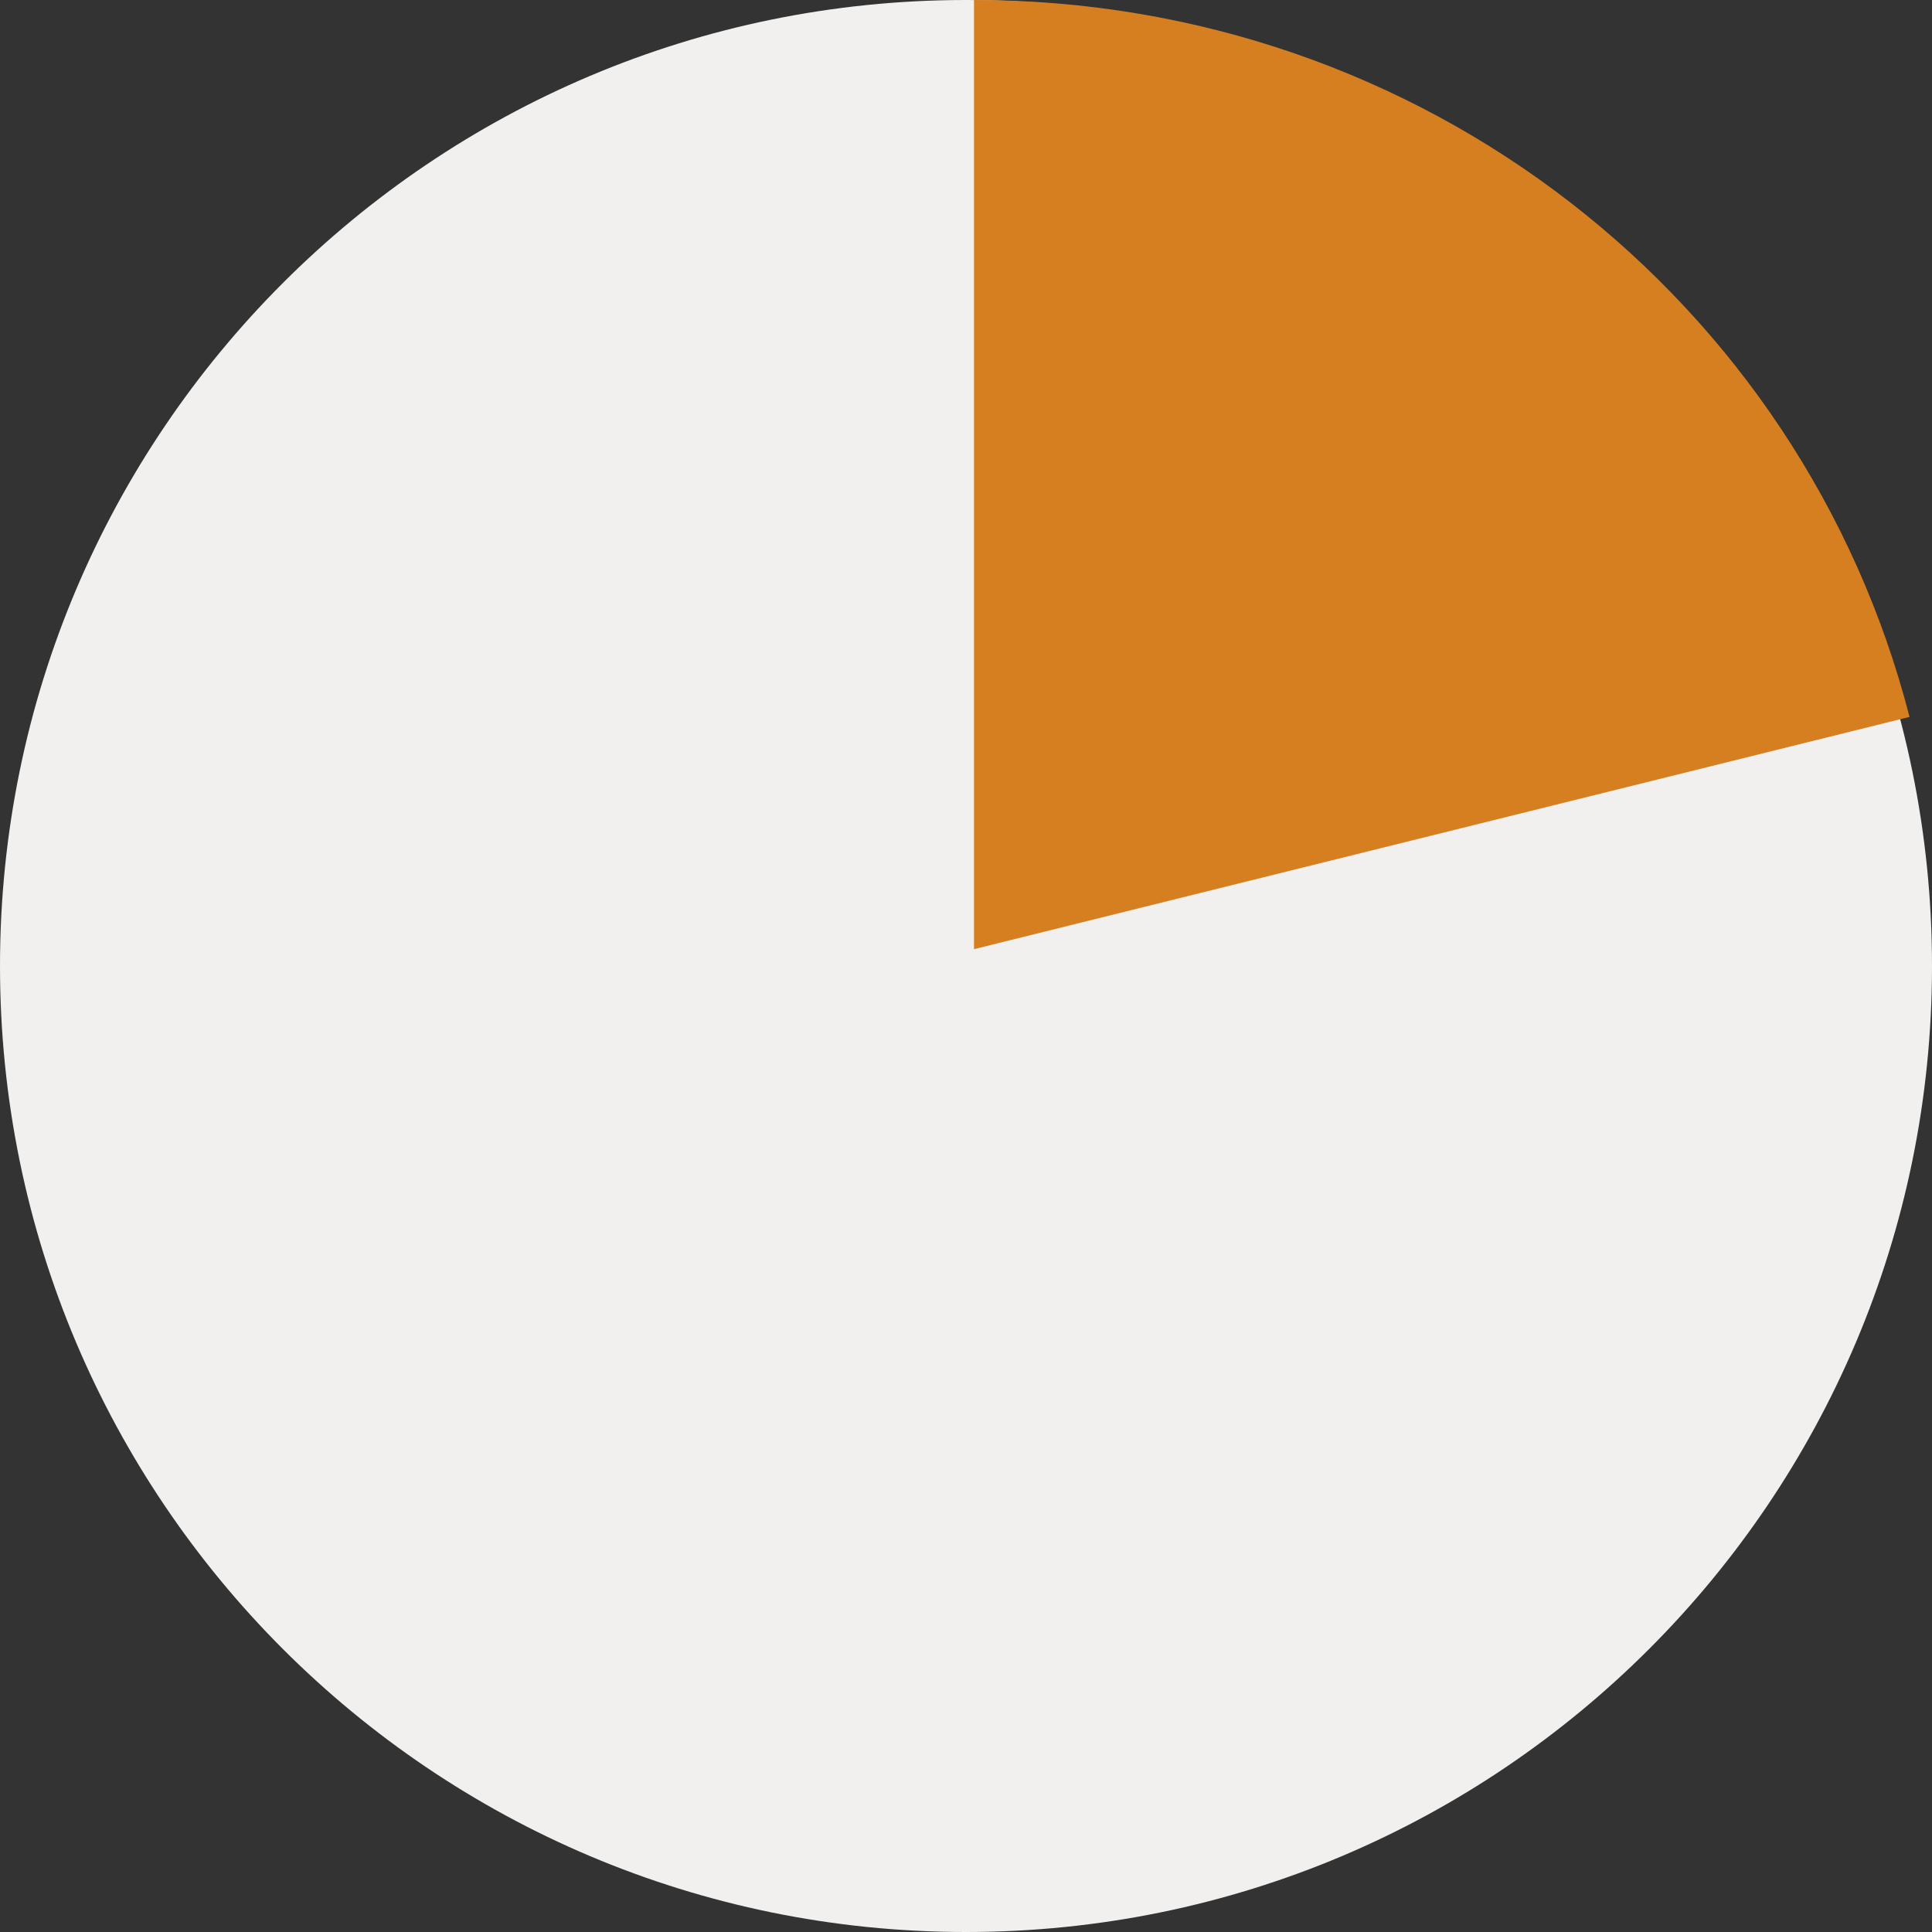
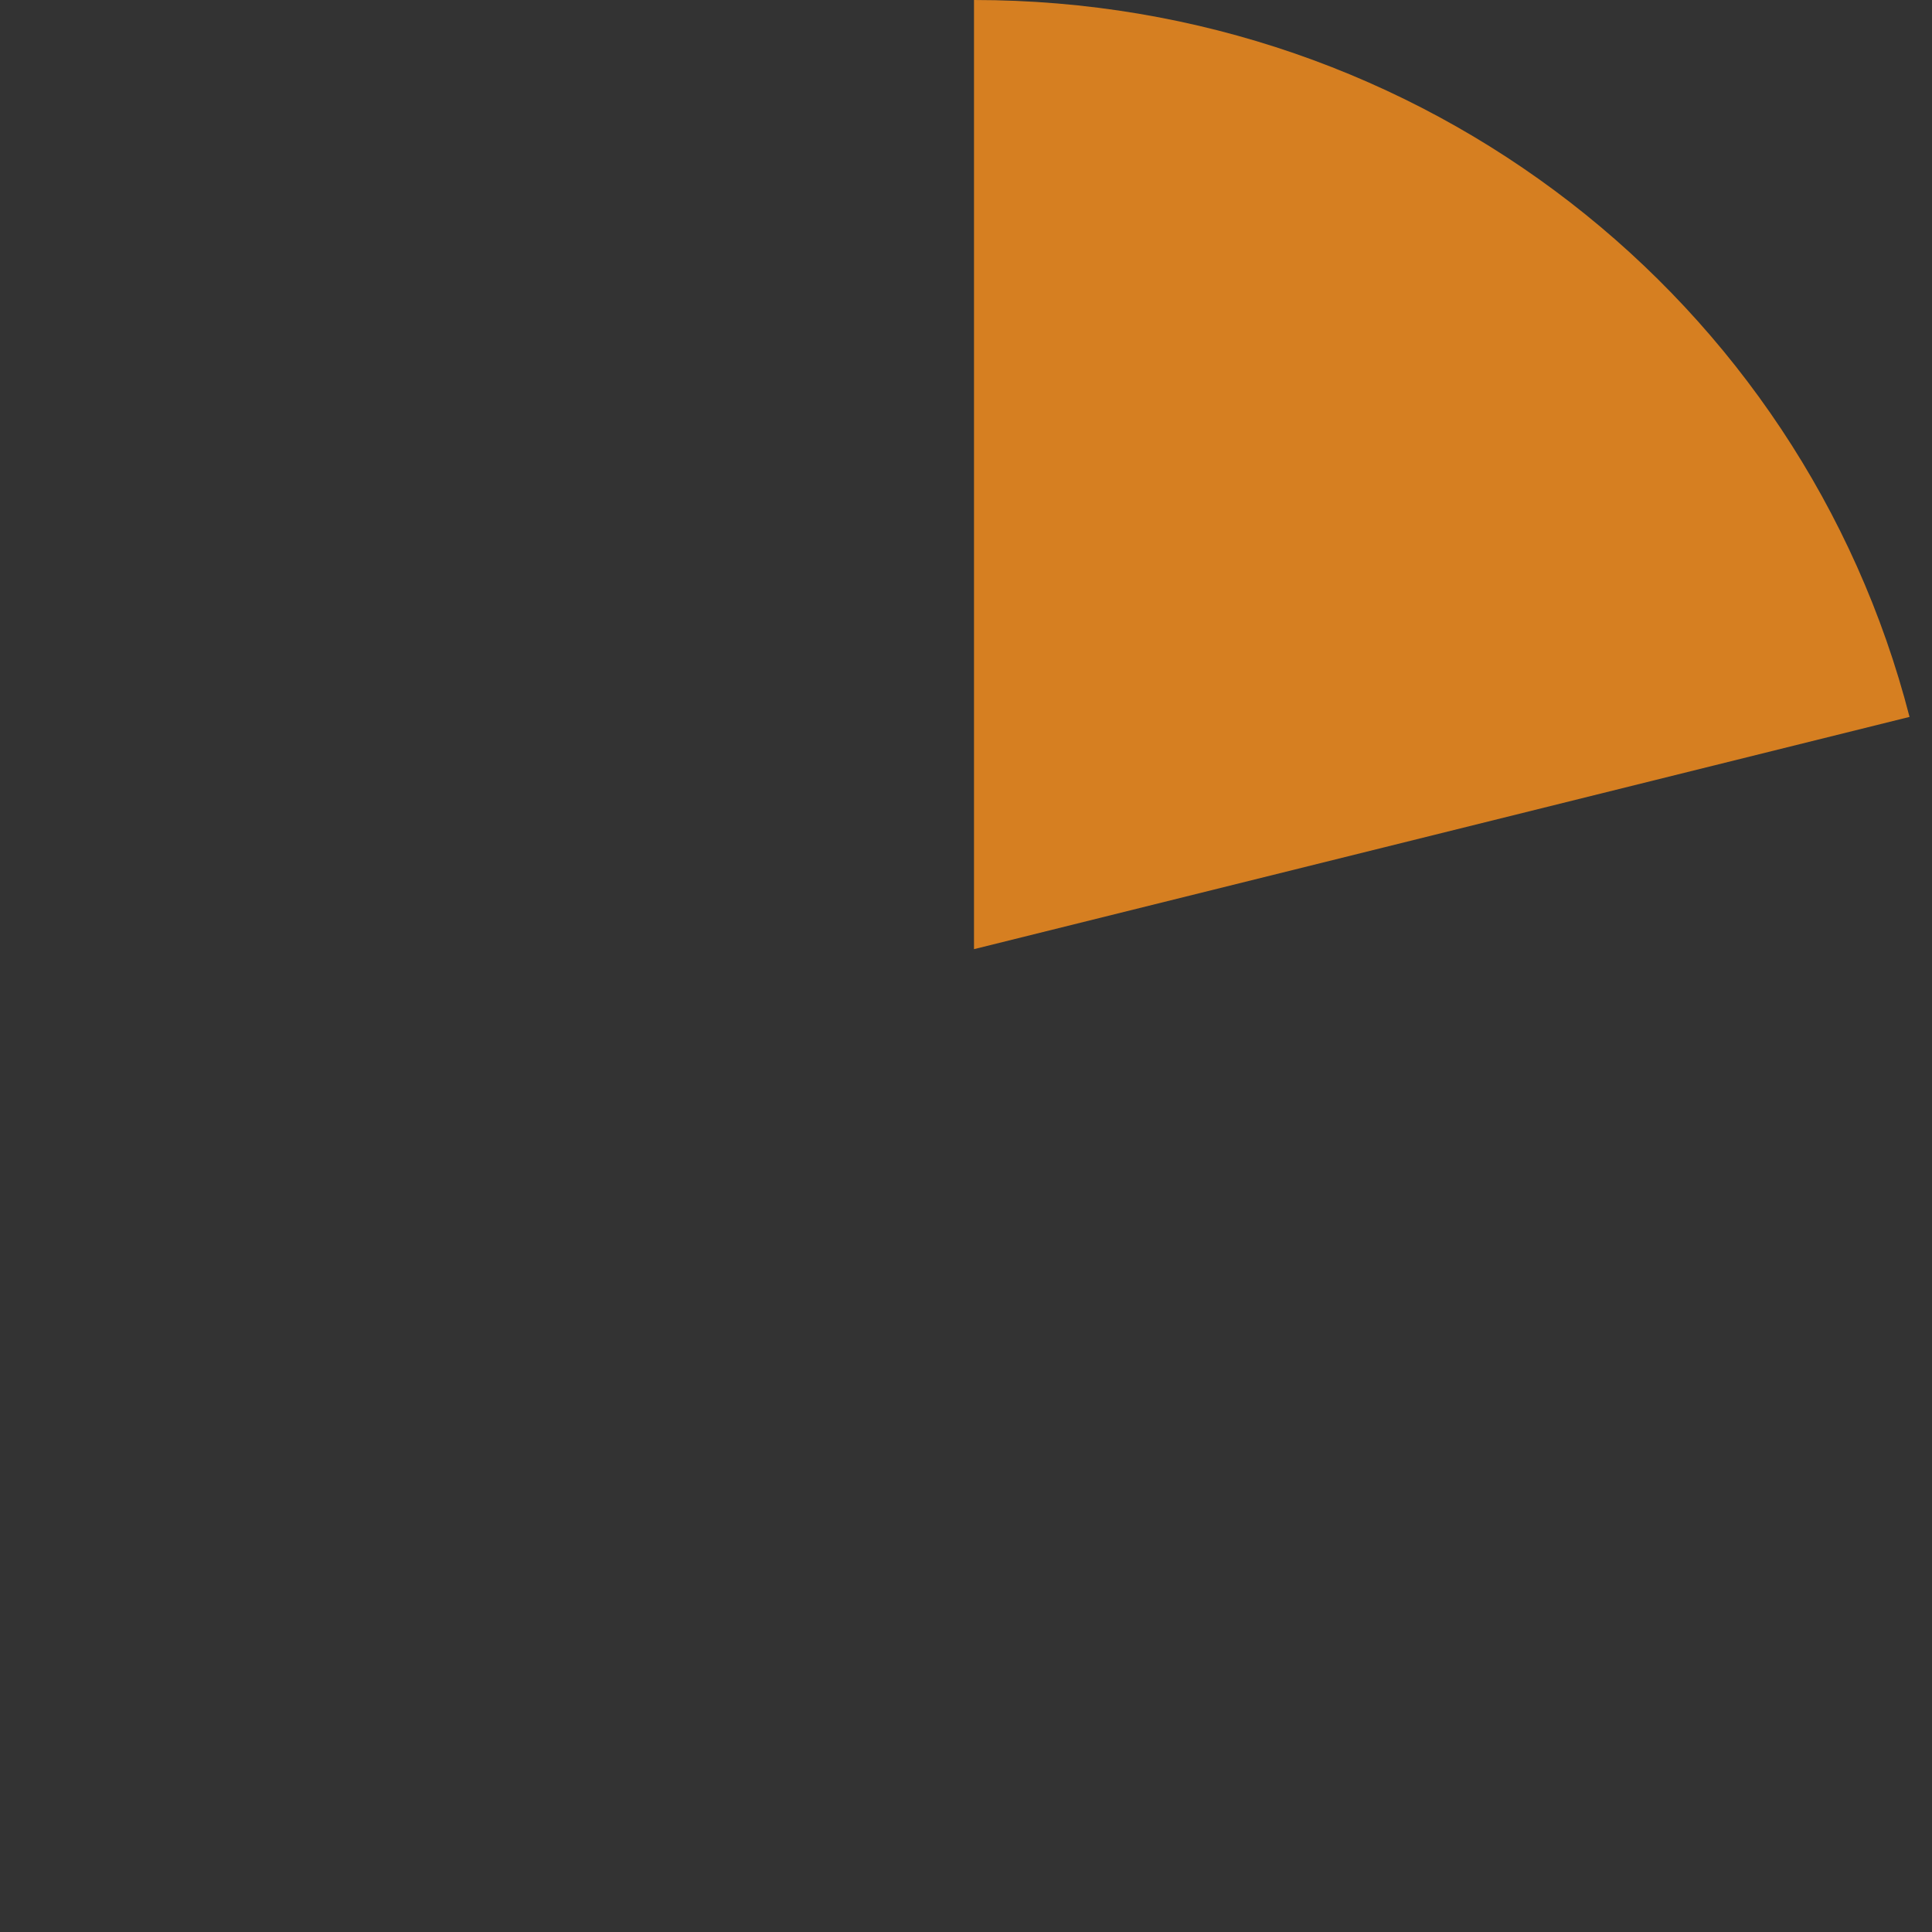
<svg xmlns="http://www.w3.org/2000/svg" width="86px" height="86px" viewBox="0 0 86 86" version="1.1">
  <rect x="0" y="0" width="86" height="86" fill="#333333" stroke="none" />
  <title>Page 1</title>
  <desc>Created with Sketch.</desc>
  <defs />
  <g id="Page-1" stroke="none" stroke-width="1" fill="none" fill-rule="evenodd">
    <g id="Desktop" transform="translate(-478, -569)">
      <g id="Page-1" transform="translate(478, 569)">
-         <path d="M86,43 C86,66.748 66.748,86 43,86 C19.252,86 0,66.748 0,43 C0,19.252 19.252,0 43,0 C66.748,0 86,19.252 86,43" id="Fill-1" fill="#F1F0EF" />
        <path d="M85,31.912 C80.225,13.368 63.356,0 43.356,0 L43.356,42.25 L85,31.912 Z" id="Fill-3" fill="#D67F21" />
      </g>
    </g>
  </g>
</svg>